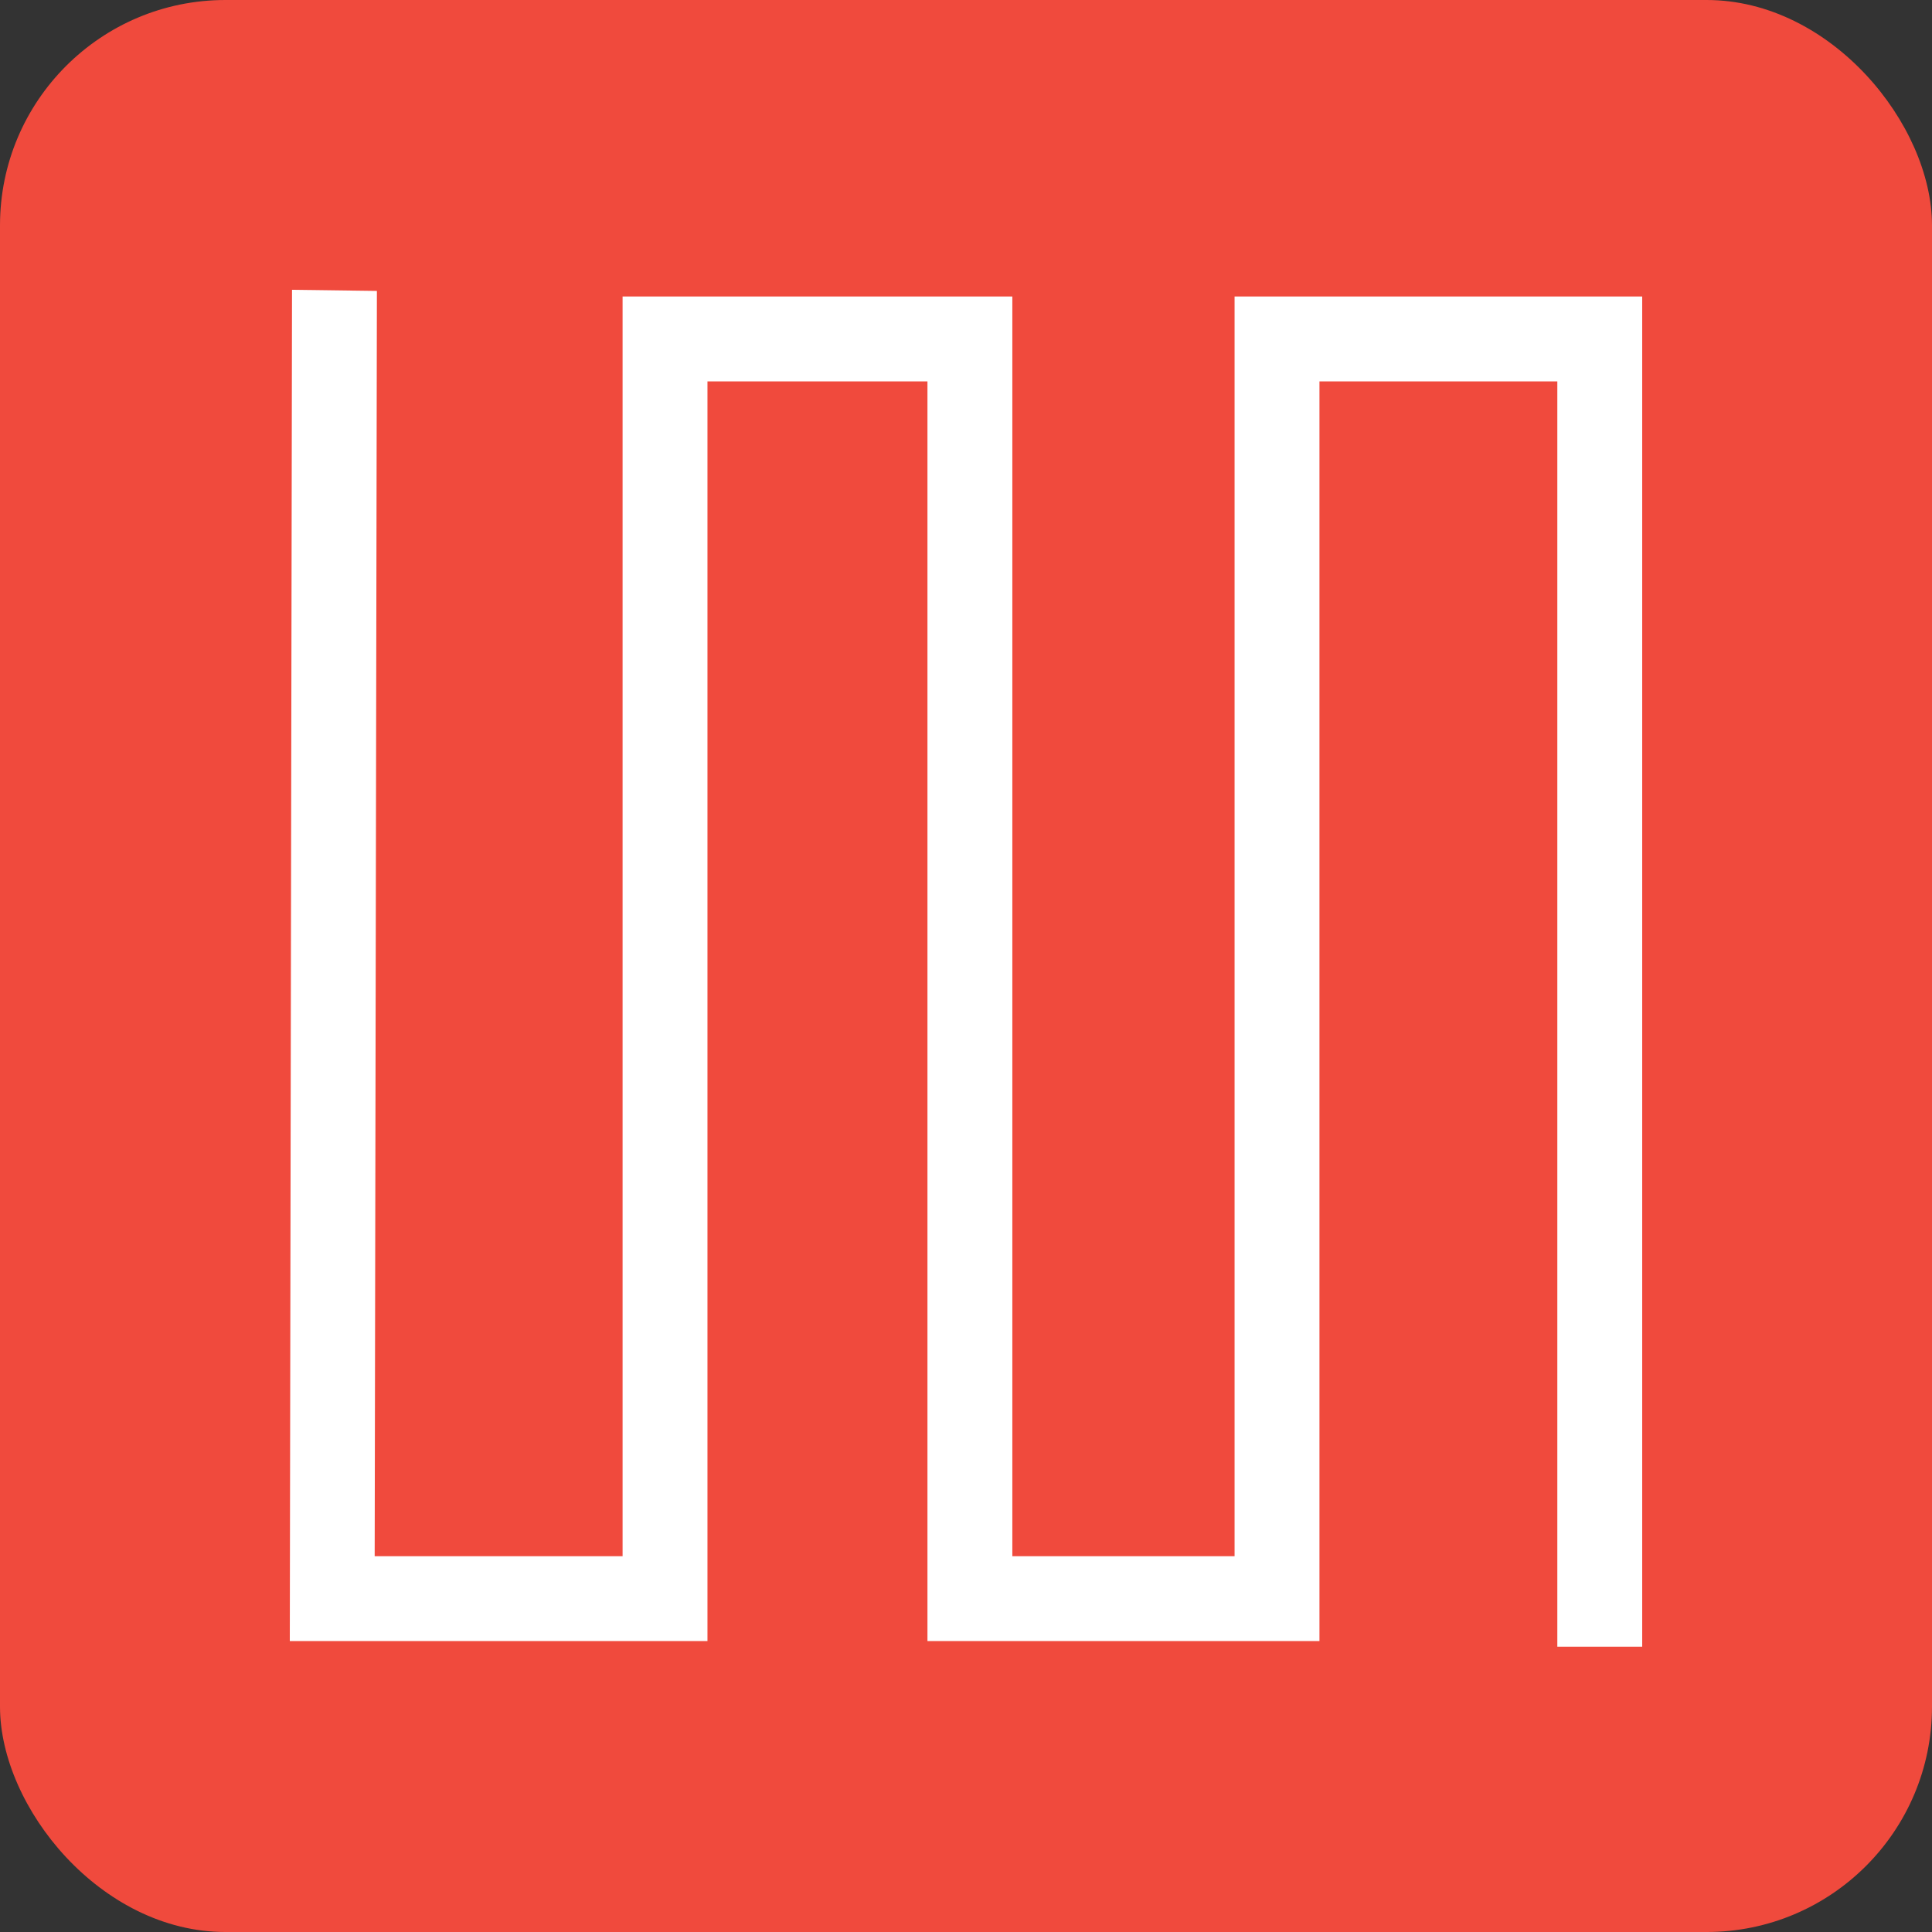
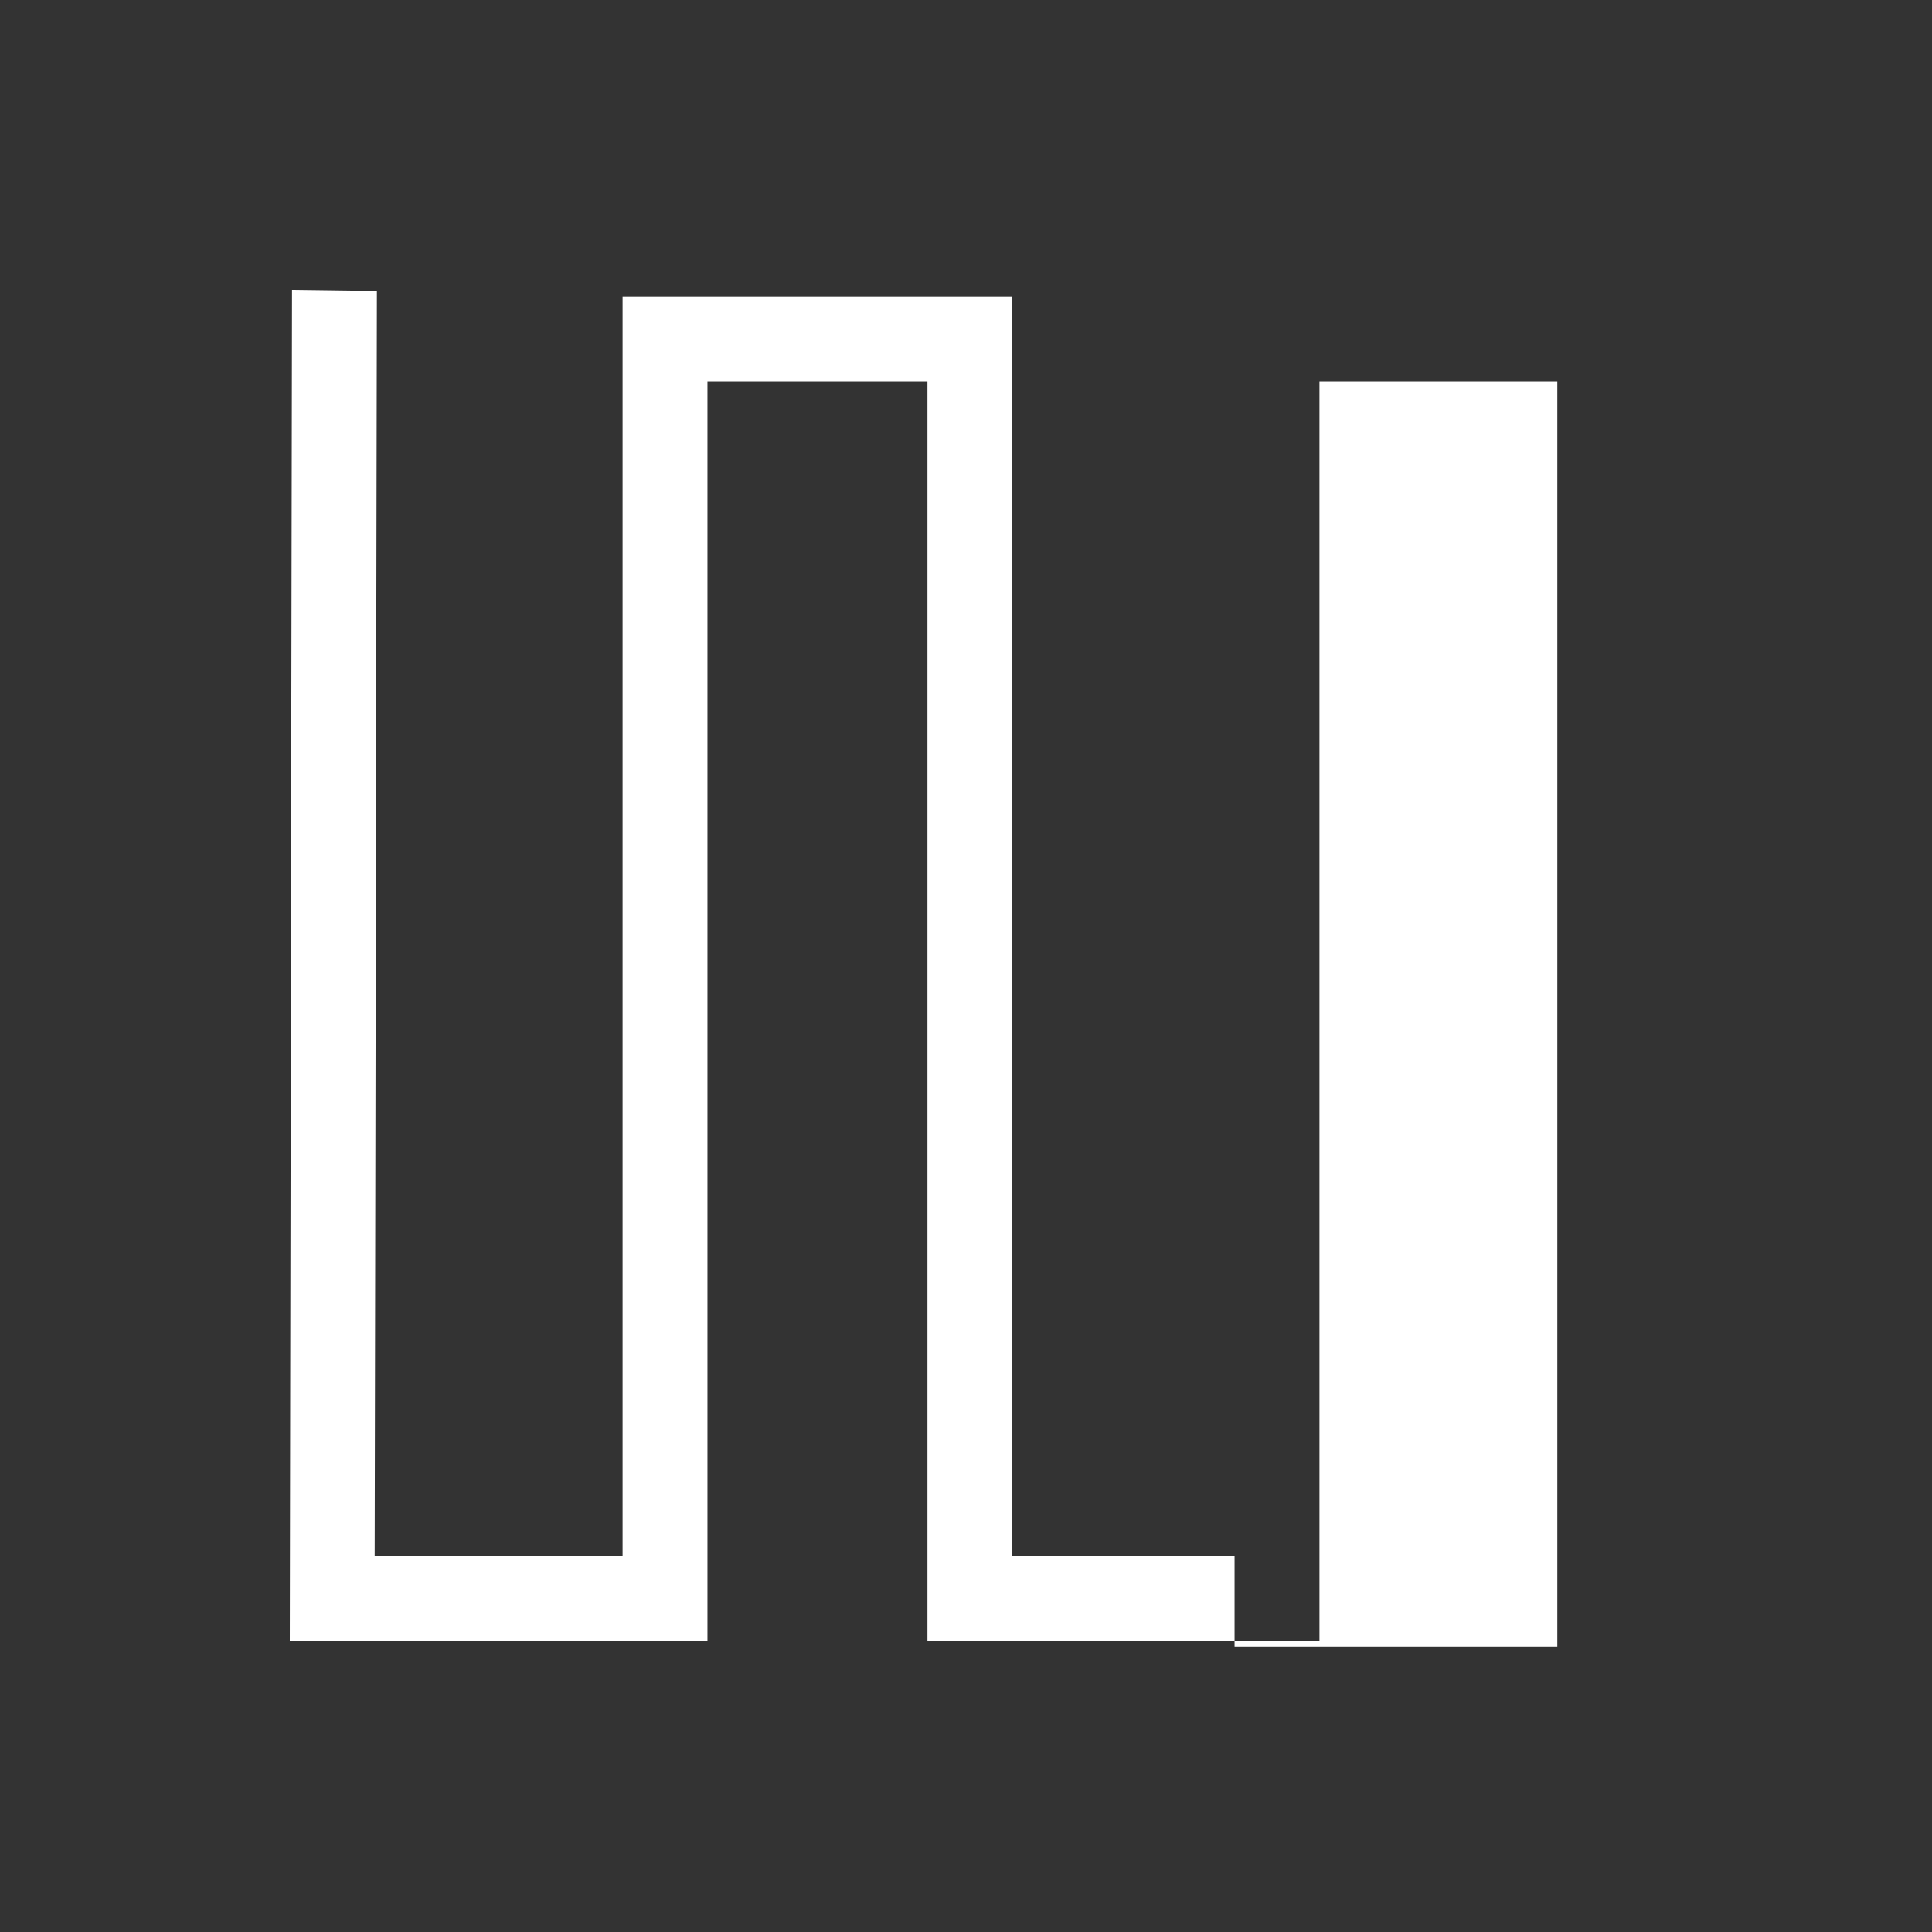
<svg xmlns="http://www.w3.org/2000/svg" width="60" height="60" viewBox="0 0 60 60" fill="none">
  <rect x="0" y="0" width="60" height="60" fill="#333333" stroke="none" />
-   <rect width="60" height="60" rx="7" fill="#F04A3D" />
-   <path d="M51 51.139H48.364V11.844H40.977V50.965H28.803V11.844H21.971V50.965H9L9.069 9L11.705 9.035L11.636 48.33H19.335V9.208H31.439V48.33H38.341V9.208H51V51.139Z" fill="white" />
+   <path d="M51 51.139H48.364V11.844H40.977V50.965H28.803V11.844H21.971V50.965H9L9.069 9L11.705 9.035L11.636 48.33H19.335V9.208H31.439V48.33H38.341V9.208V51.139Z" fill="white" />
</svg>